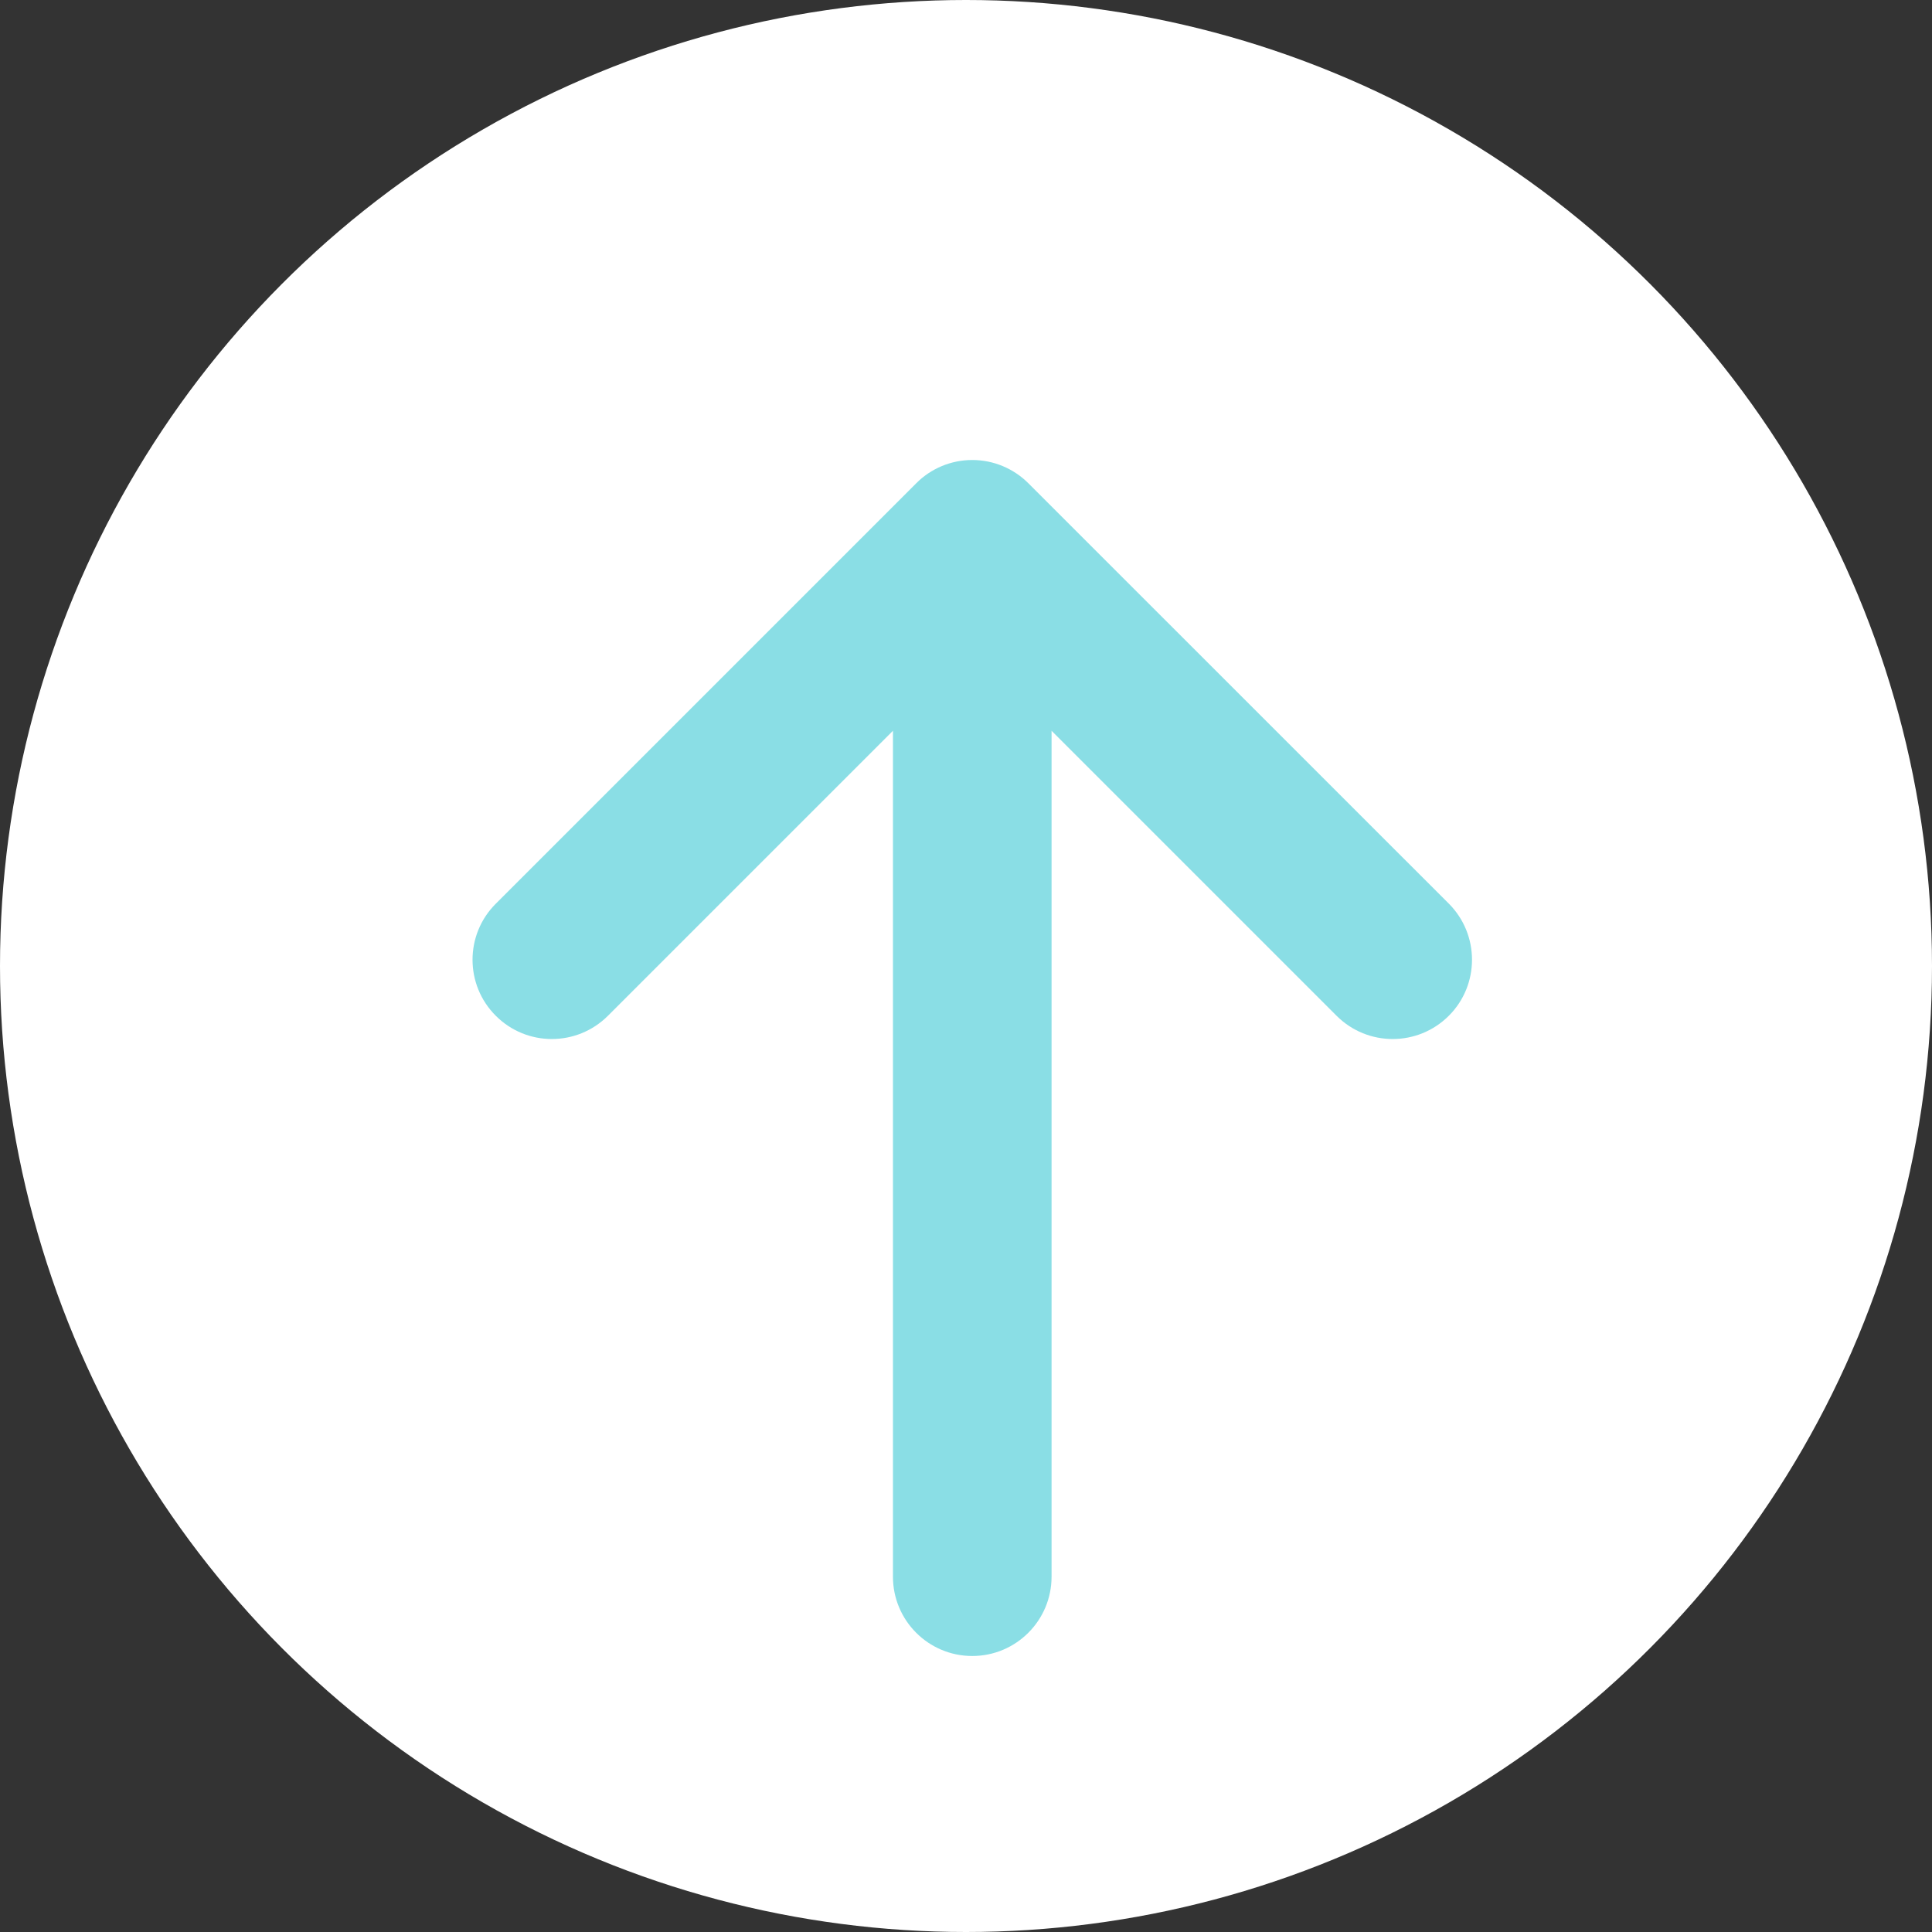
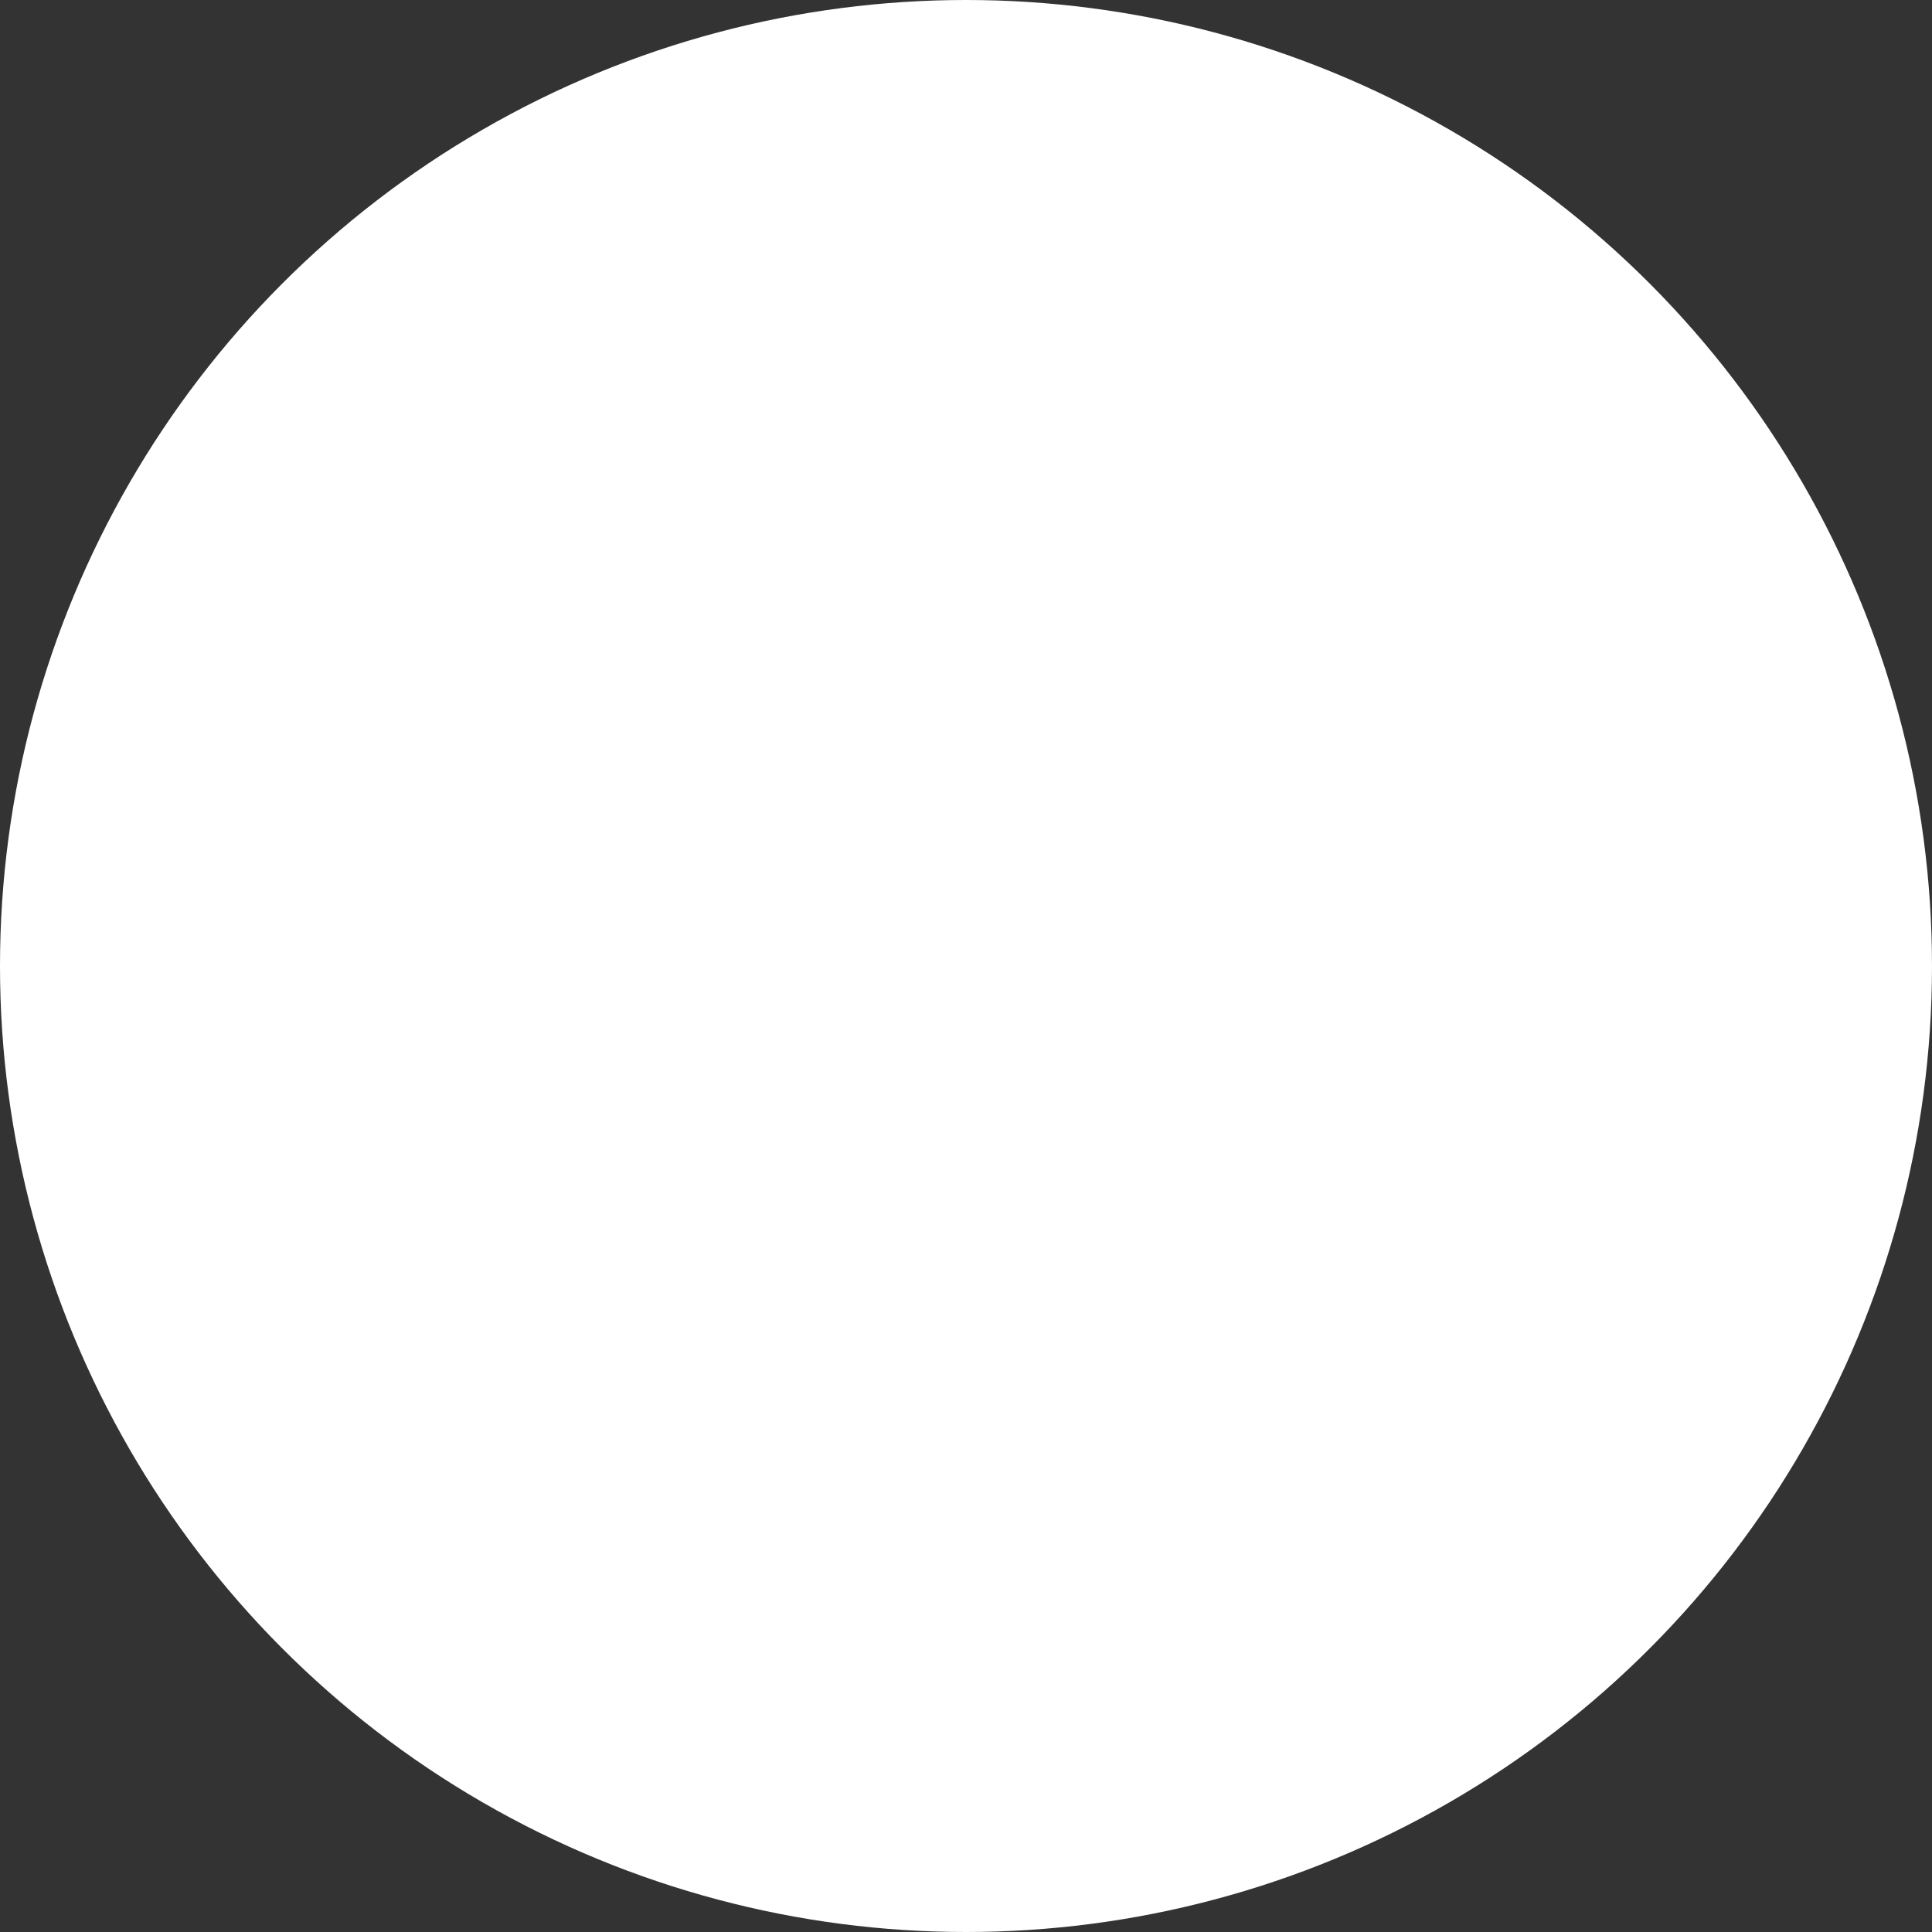
<svg xmlns="http://www.w3.org/2000/svg" width="21" height="21" viewBox="0 0 21 21" fill="none">
  <rect x="0" y="0" width="21" height="21" fill="#333333" stroke="none" />
  <circle cx="10.5" cy="10.5" r="10.5" fill="white" />
-   <path d="M5.389 11.041C5.725 11.378 6.271 11.378 6.608 11.041L9.706 7.943L9.706 17.138C9.706 17.614 10.092 18 10.568 18C11.044 18 11.43 17.614 11.43 17.138L11.43 7.943L14.528 11.041C14.865 11.378 15.411 11.378 15.748 11.041C16.084 10.705 16.084 10.159 15.748 9.822L11.178 5.253C11.016 5.091 10.797 5 10.568 5C10.339 5 10.12 5.091 9.959 5.253L5.389 9.823C5.052 10.159 5.052 10.705 5.389 11.041Z" fill="#8ADEE5" />
</svg>